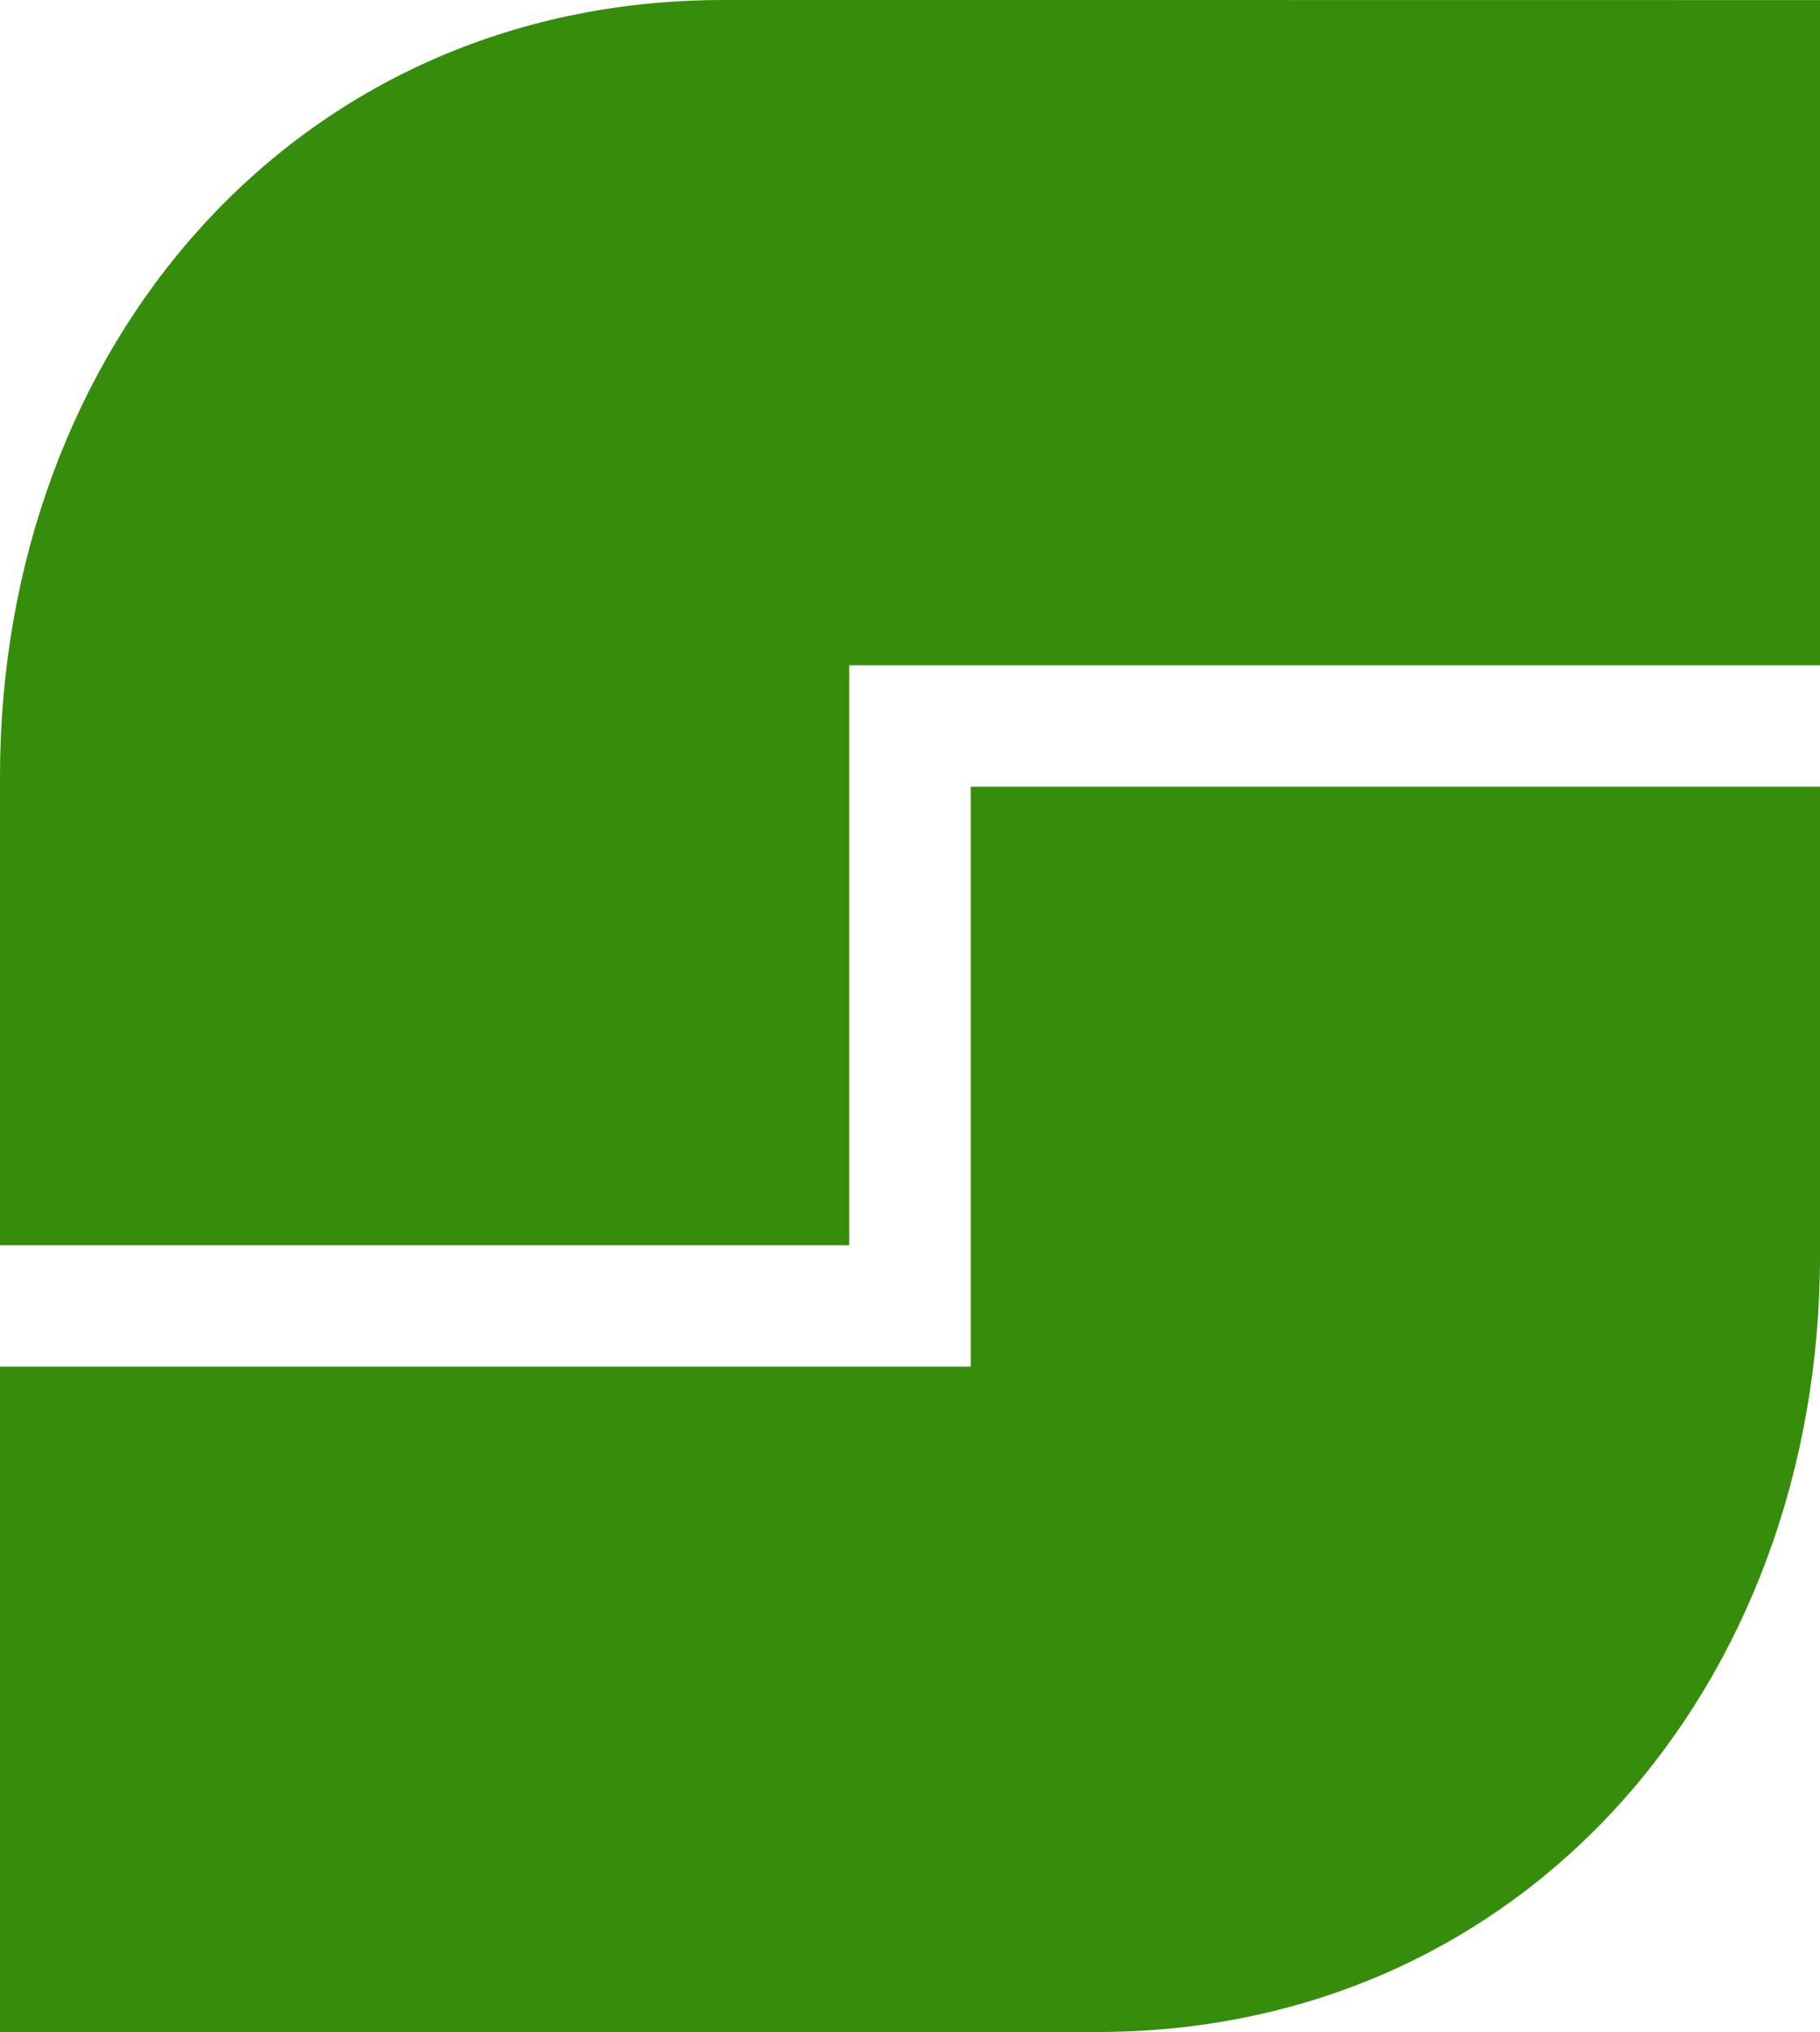
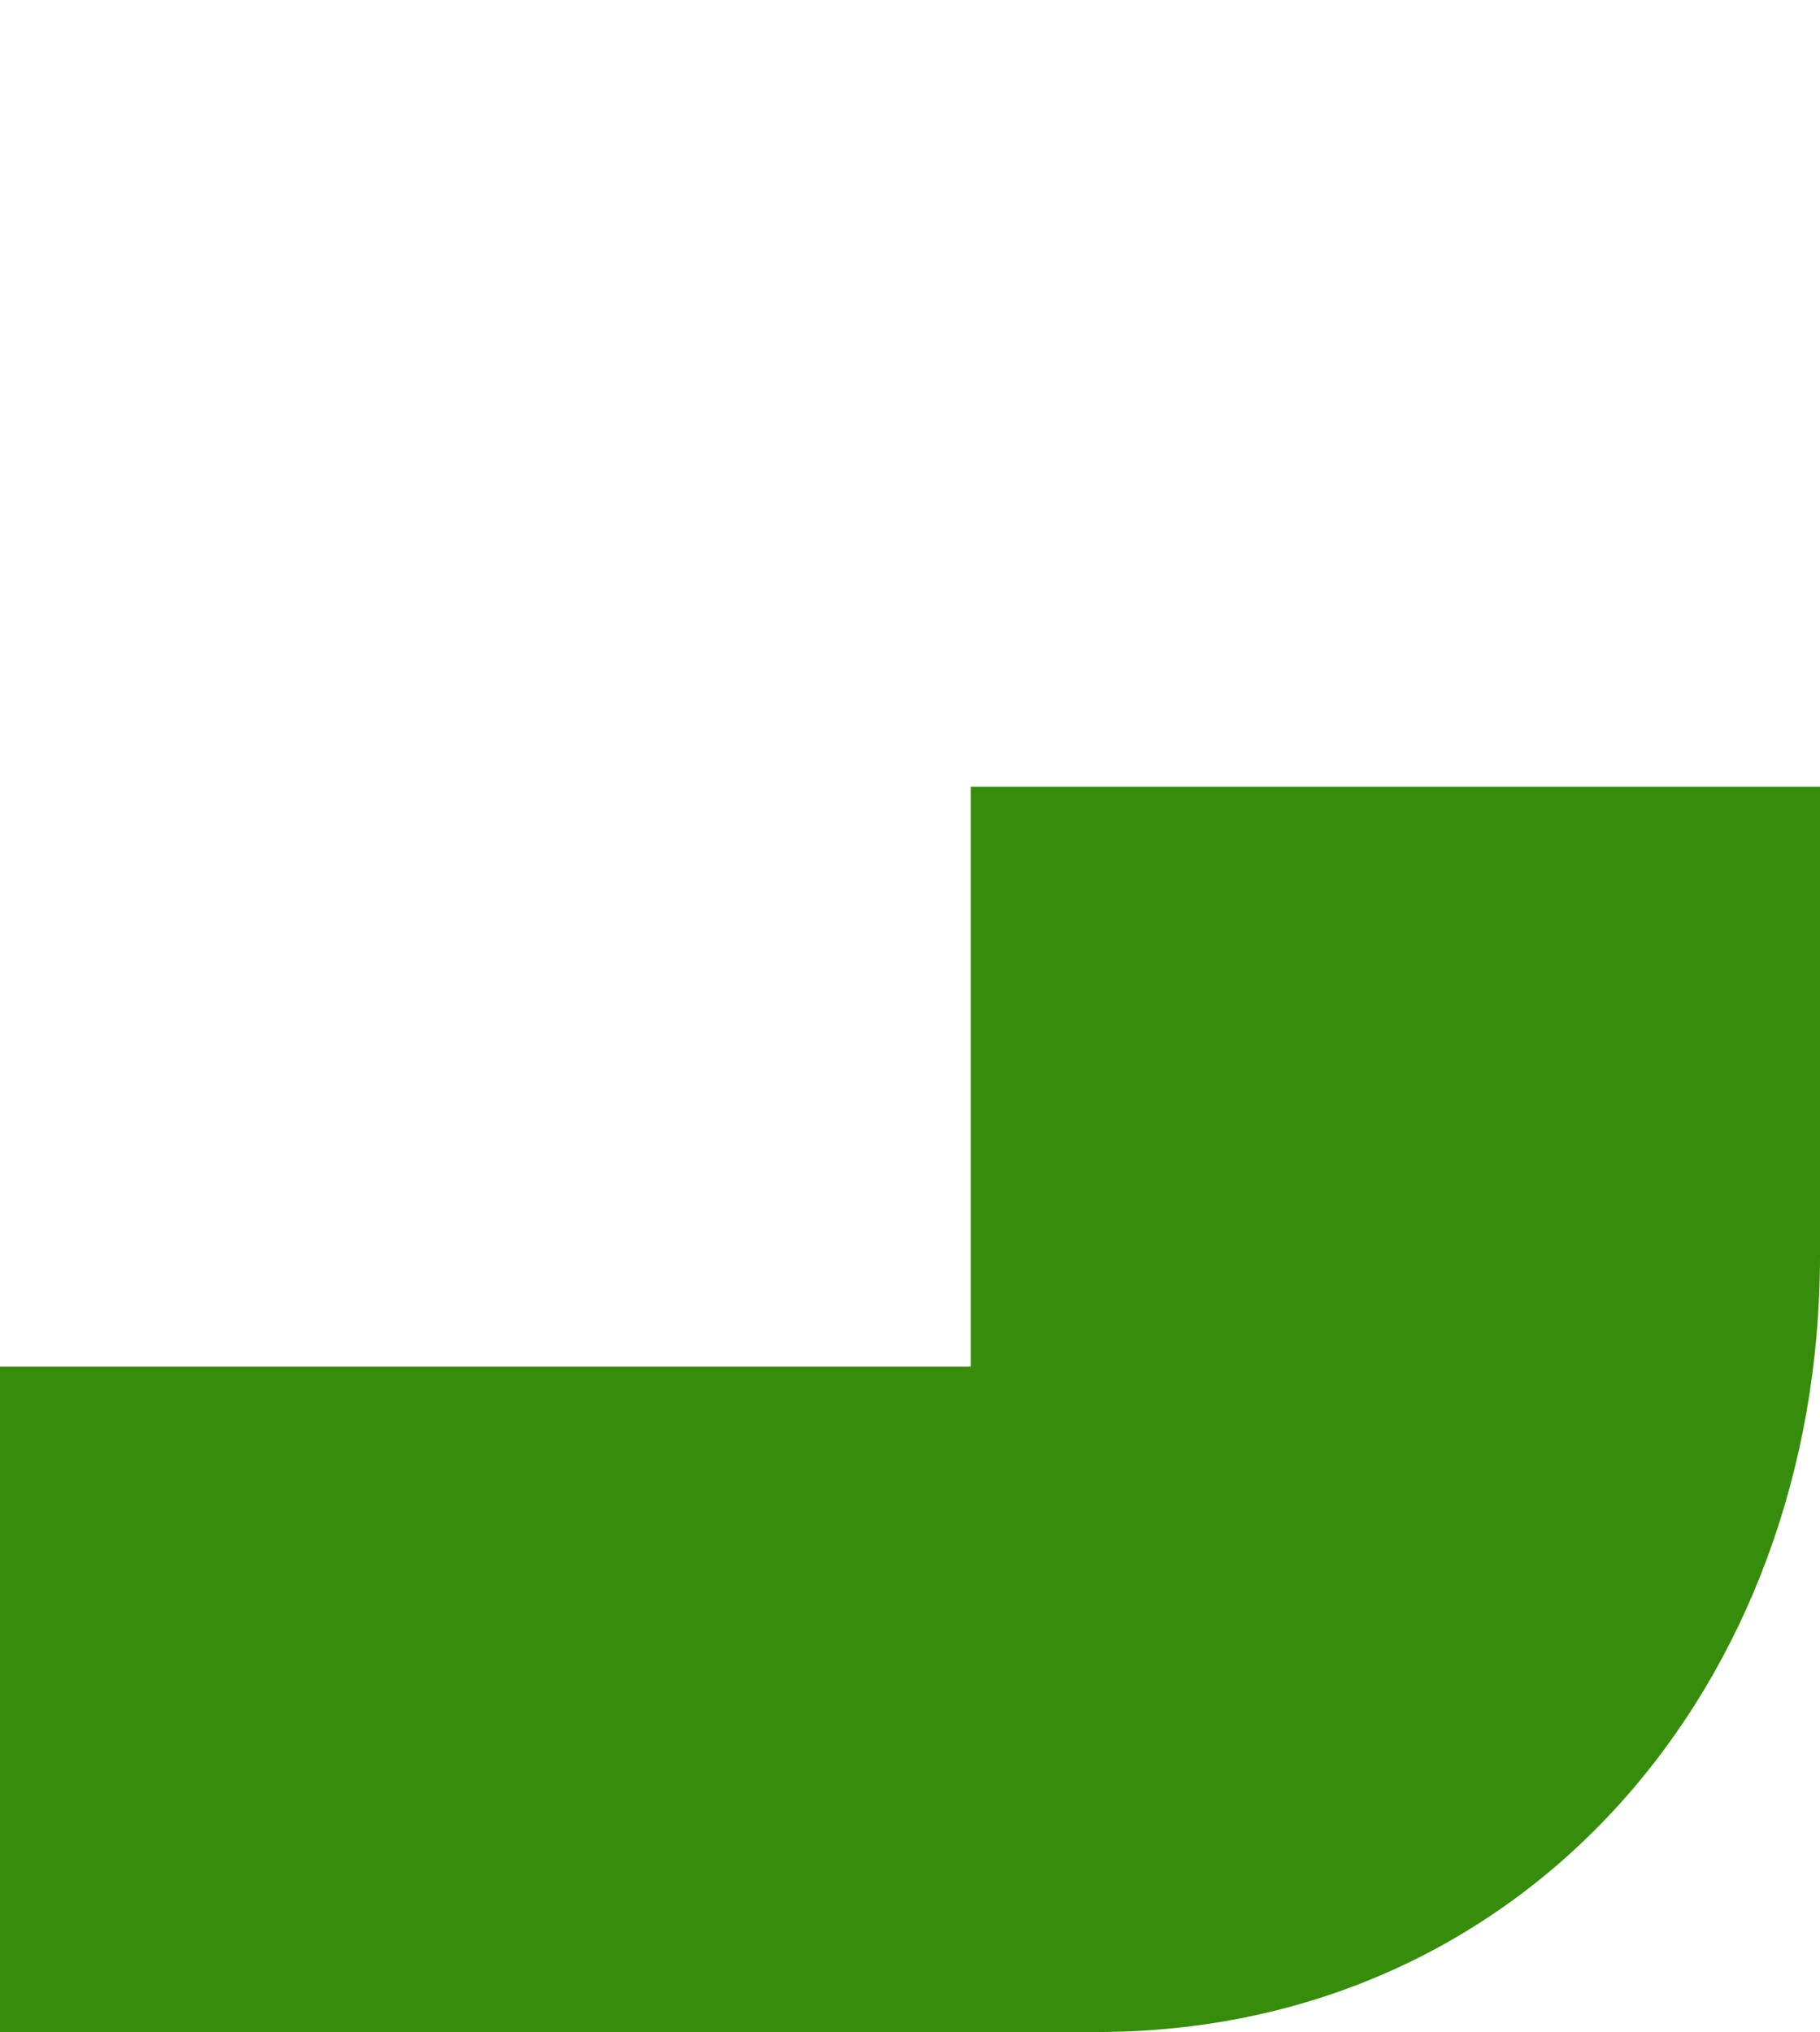
<svg xmlns="http://www.w3.org/2000/svg" width="59.933" height="66.91" viewBox="0 0 59.933 66.91">
  <g transform="translate(-141.052 -548.307)">
    <path d="M173.018,593.31H141.052v21.907h36.11c14.12,0,23.823-11.447,23.823-25.569V574.211H173.018Z" fill="#368d0b" />
-     <path d="M177.162,548.307H164.875c-14.12,0-23.823,11.447-23.823,25.568V589.31h27.966v-19.1h31.967v-21.9Z" fill="#368d0b" />
  </g>
</svg>